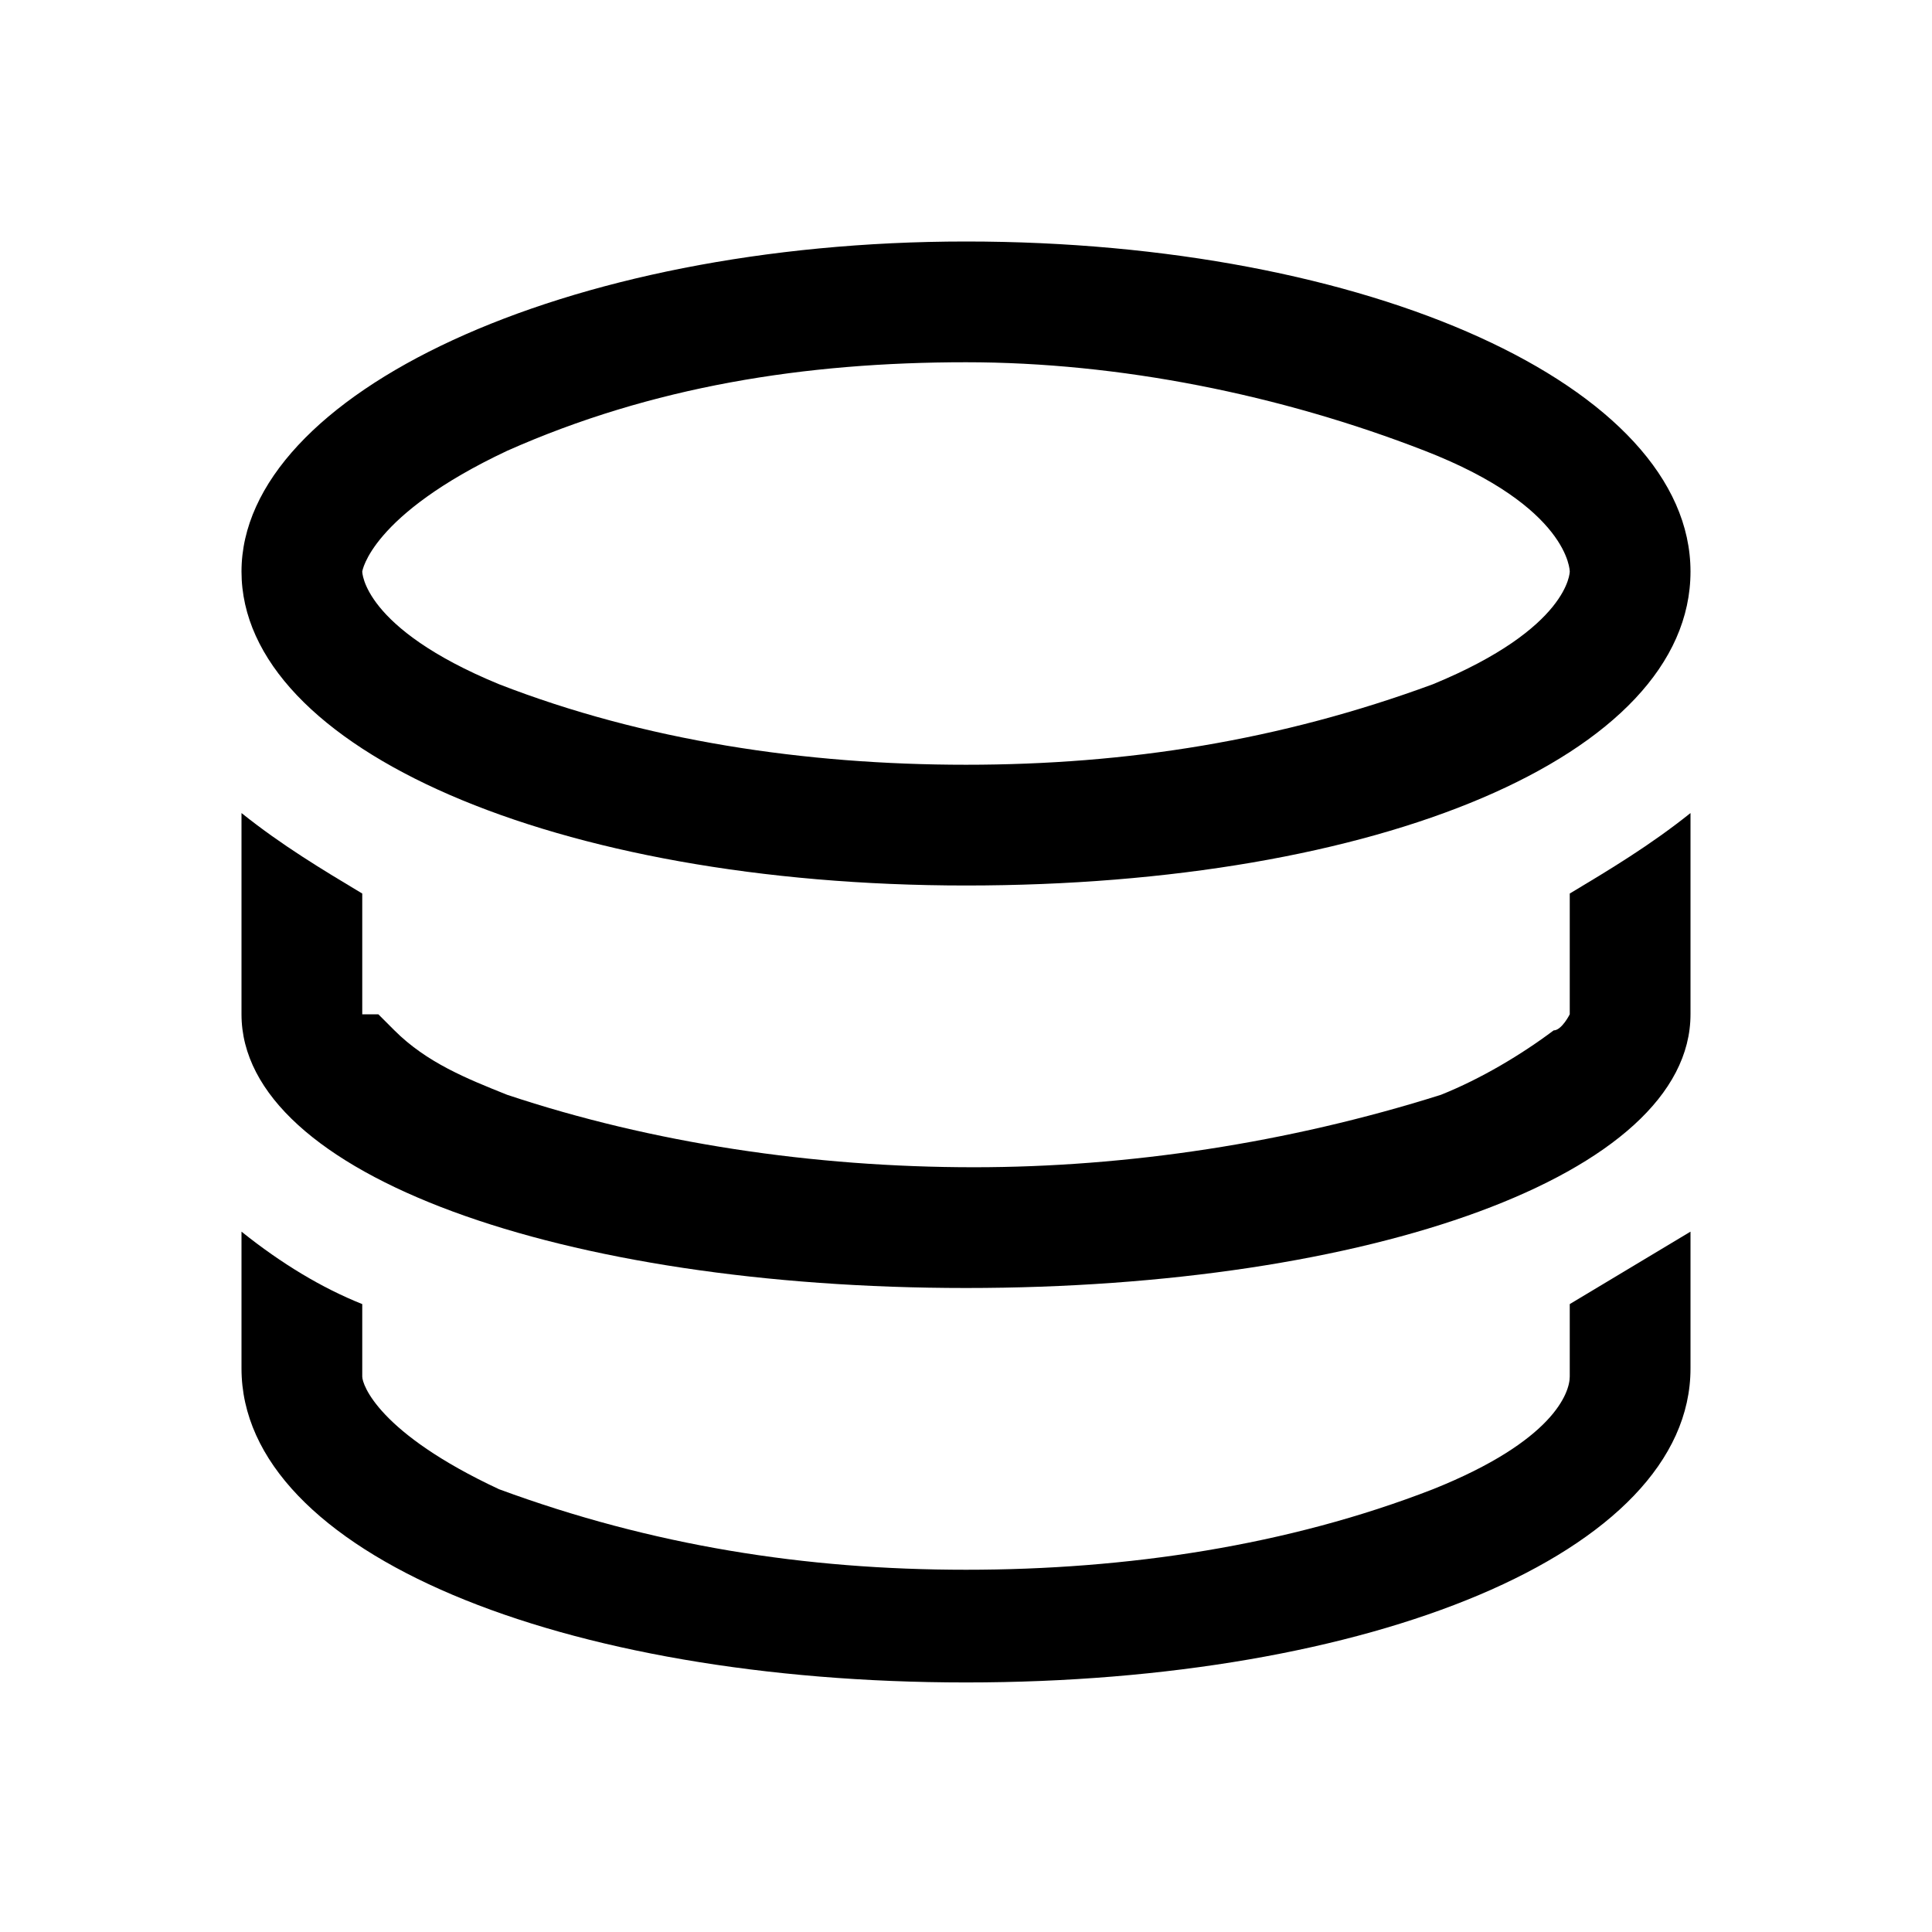
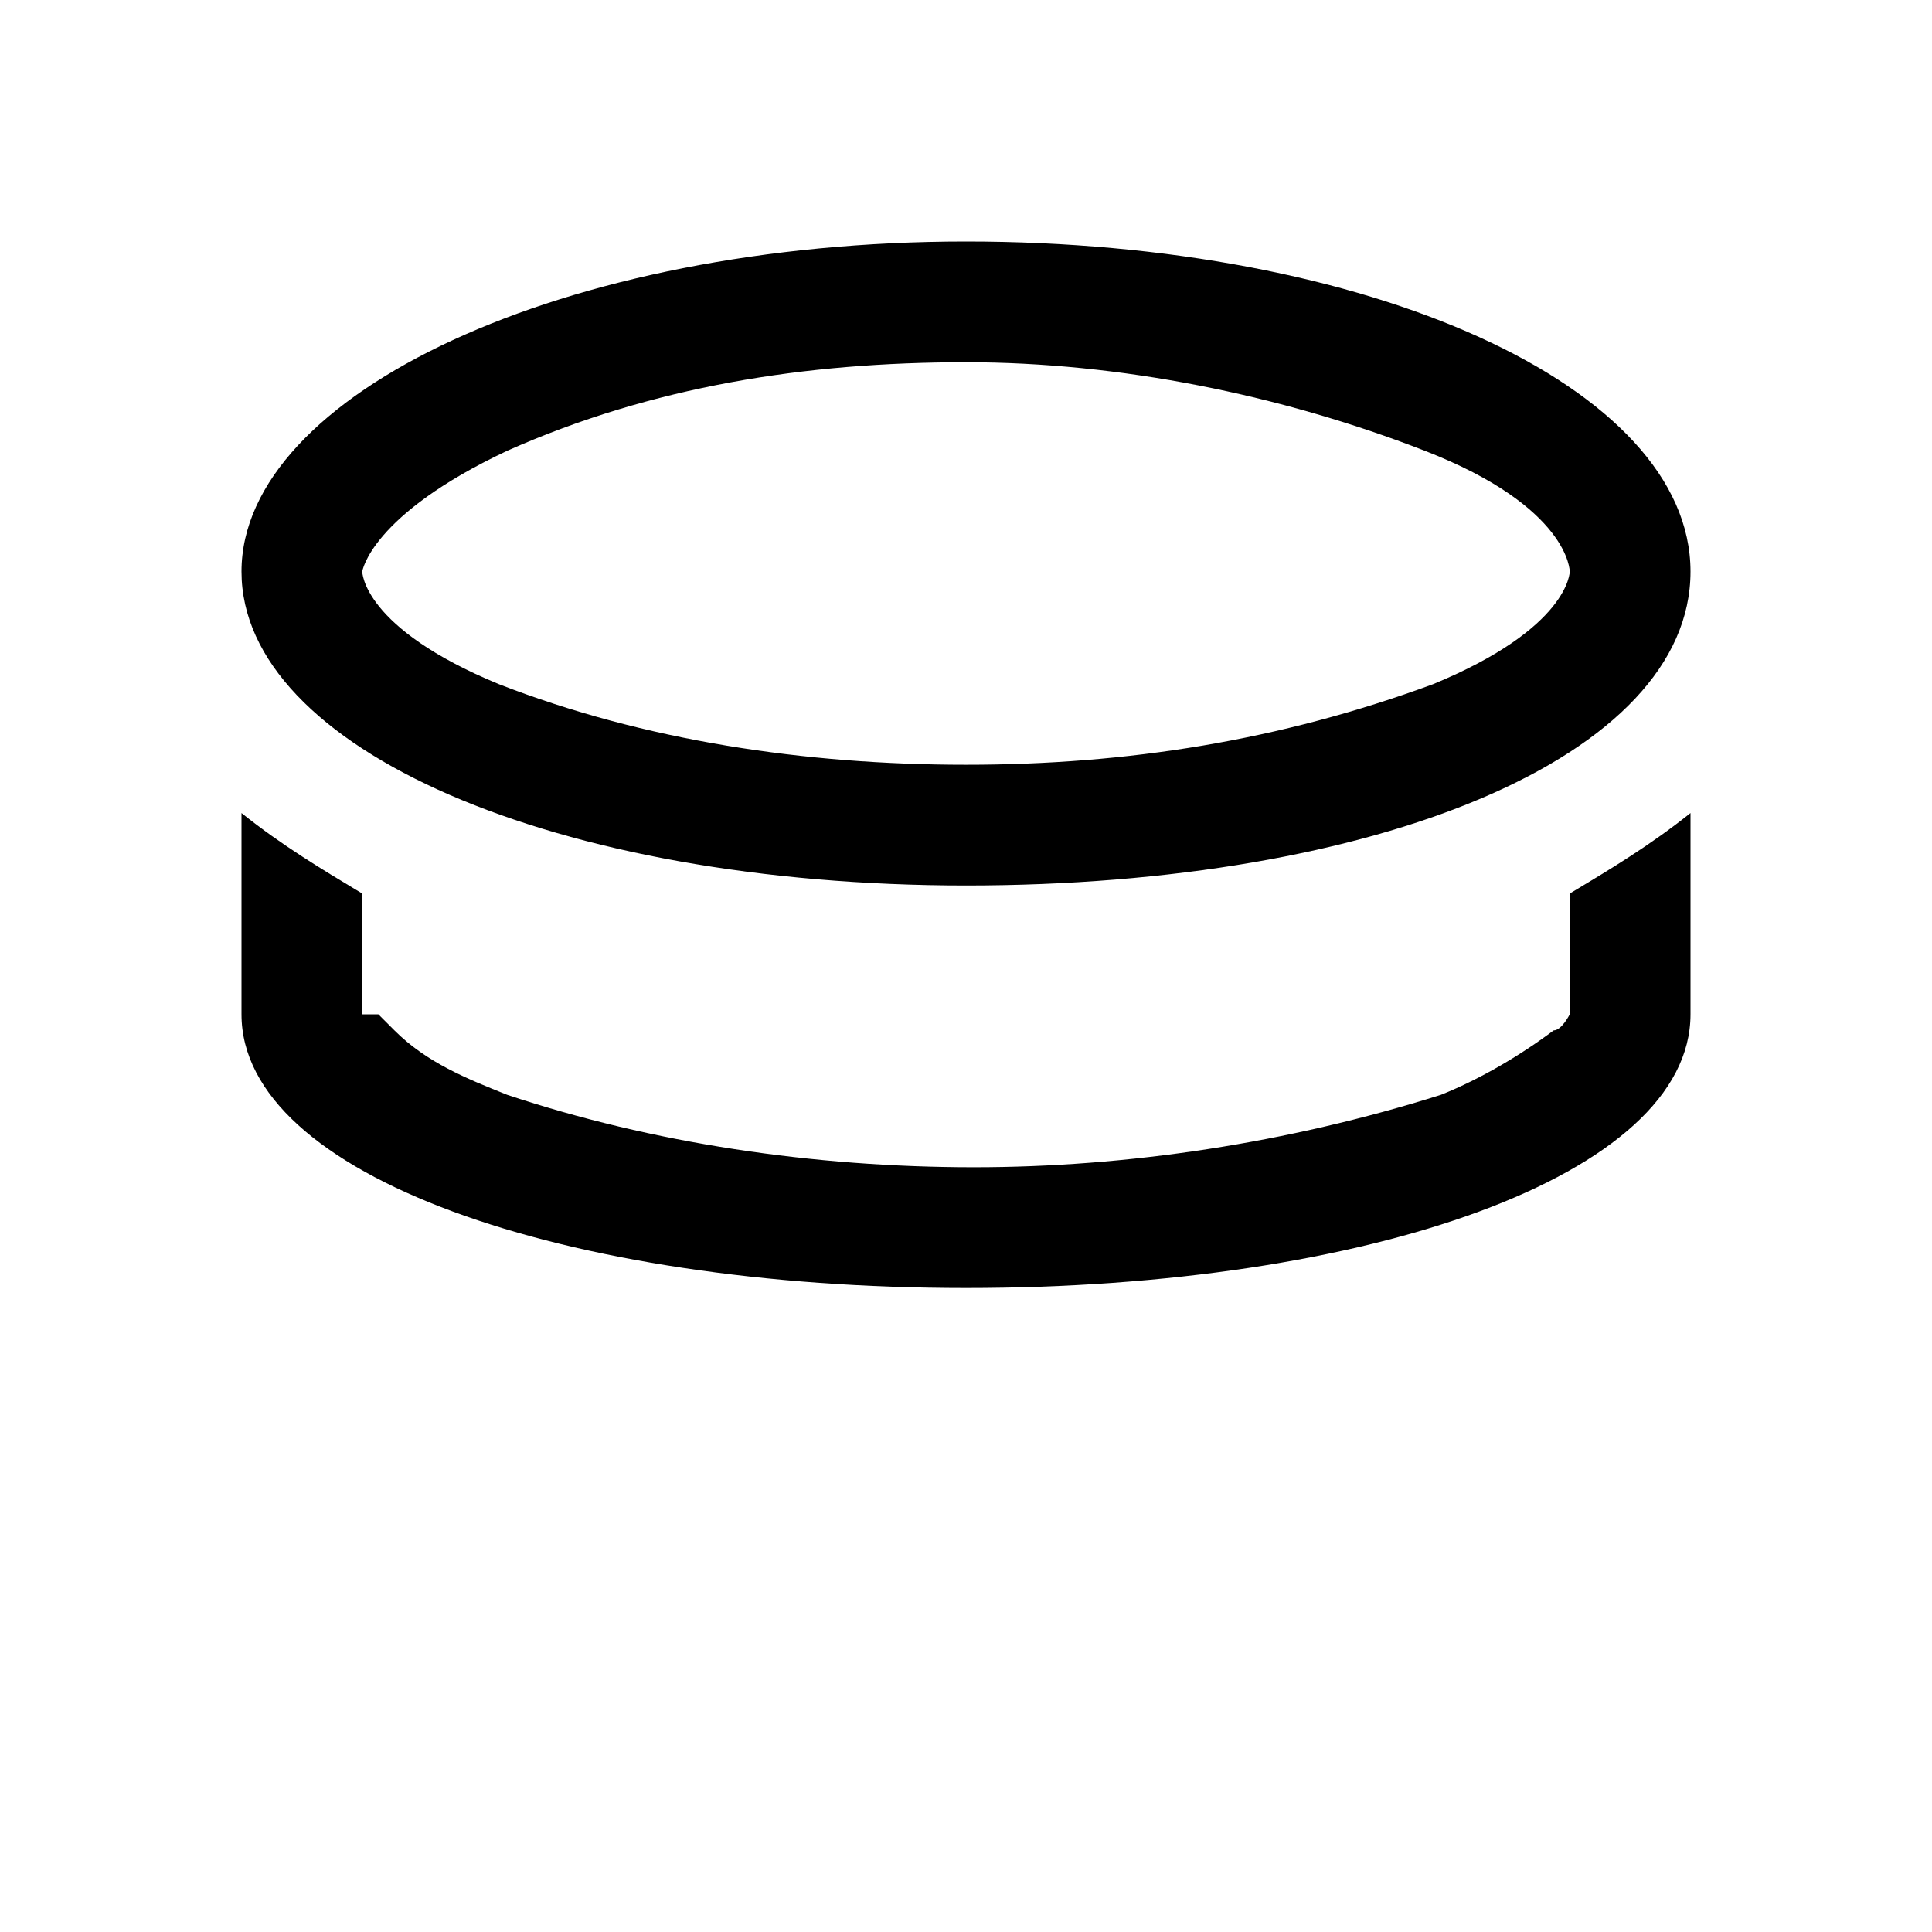
<svg xmlns="http://www.w3.org/2000/svg" id="Layer_2" viewBox="0 0 24 24">
  <g id="_1.5px">
    <g id="database">
-       <rect id="regular_devicesandhardware_database_background" width="24" height="24" style="fill:none;" />
-       <path id="Subtract-7" d="m3,15.3v1.7c0,2.3,4,3.9,9,3.9s9-1.6,9-3.9v-1.7c-.5.3-1,.6-1.5.9v.9c0,.2-.2.8-1.7,1.4-1.8.7-3.8,1-5.8,1-2,0-3.9-.3-5.8-1-1.5-.7-1.7-1.3-1.7-1.4v-.9c-.5-.2-1-.5-1.5-.9Z" />
      <g id="Exclude">
        <path id="Exclude-2" d="m4.5,12.6s0,0,0,0v-1.5c-.5-.3-1-.6-1.5-1v2.5c0,2,4,3.4,9,3.4s9-1.4,9-3.4v-2.5c-.5.4-1,.7-1.5,1v1.5s0,0,0,0c0,0-.1.2-.2.2-.4.3-.9.6-1.4.8-1.9.6-3.9.9-5.8.9-2,0-4-.3-5.8-.9-.5-.2-1-.4-1.4-.8,0,0-.2-.2-.2-.2Z" />
      </g>
      <path id="Ellipse_44_Stroke_" d="m12,11c-5.1,0-9-1.7-9-3.9S7,3,12,3s9,1.8,9,4.1-3.9,3.9-9,3.9Zm0-6.5c-2,0-3.9.3-5.7,1.1-1.7.8-1.8,1.5-1.8,1.5s0,.7,1.7,1.4c1.8.7,3.8,1,5.8,1,2,0,3.9-.3,5.8-1,1.7-.7,1.7-1.4,1.7-1.4s0-.8-1.8-1.5c-1.8-.7-3.8-1.1-5.7-1.1Z" />
    </g>
  </g>
</svg>